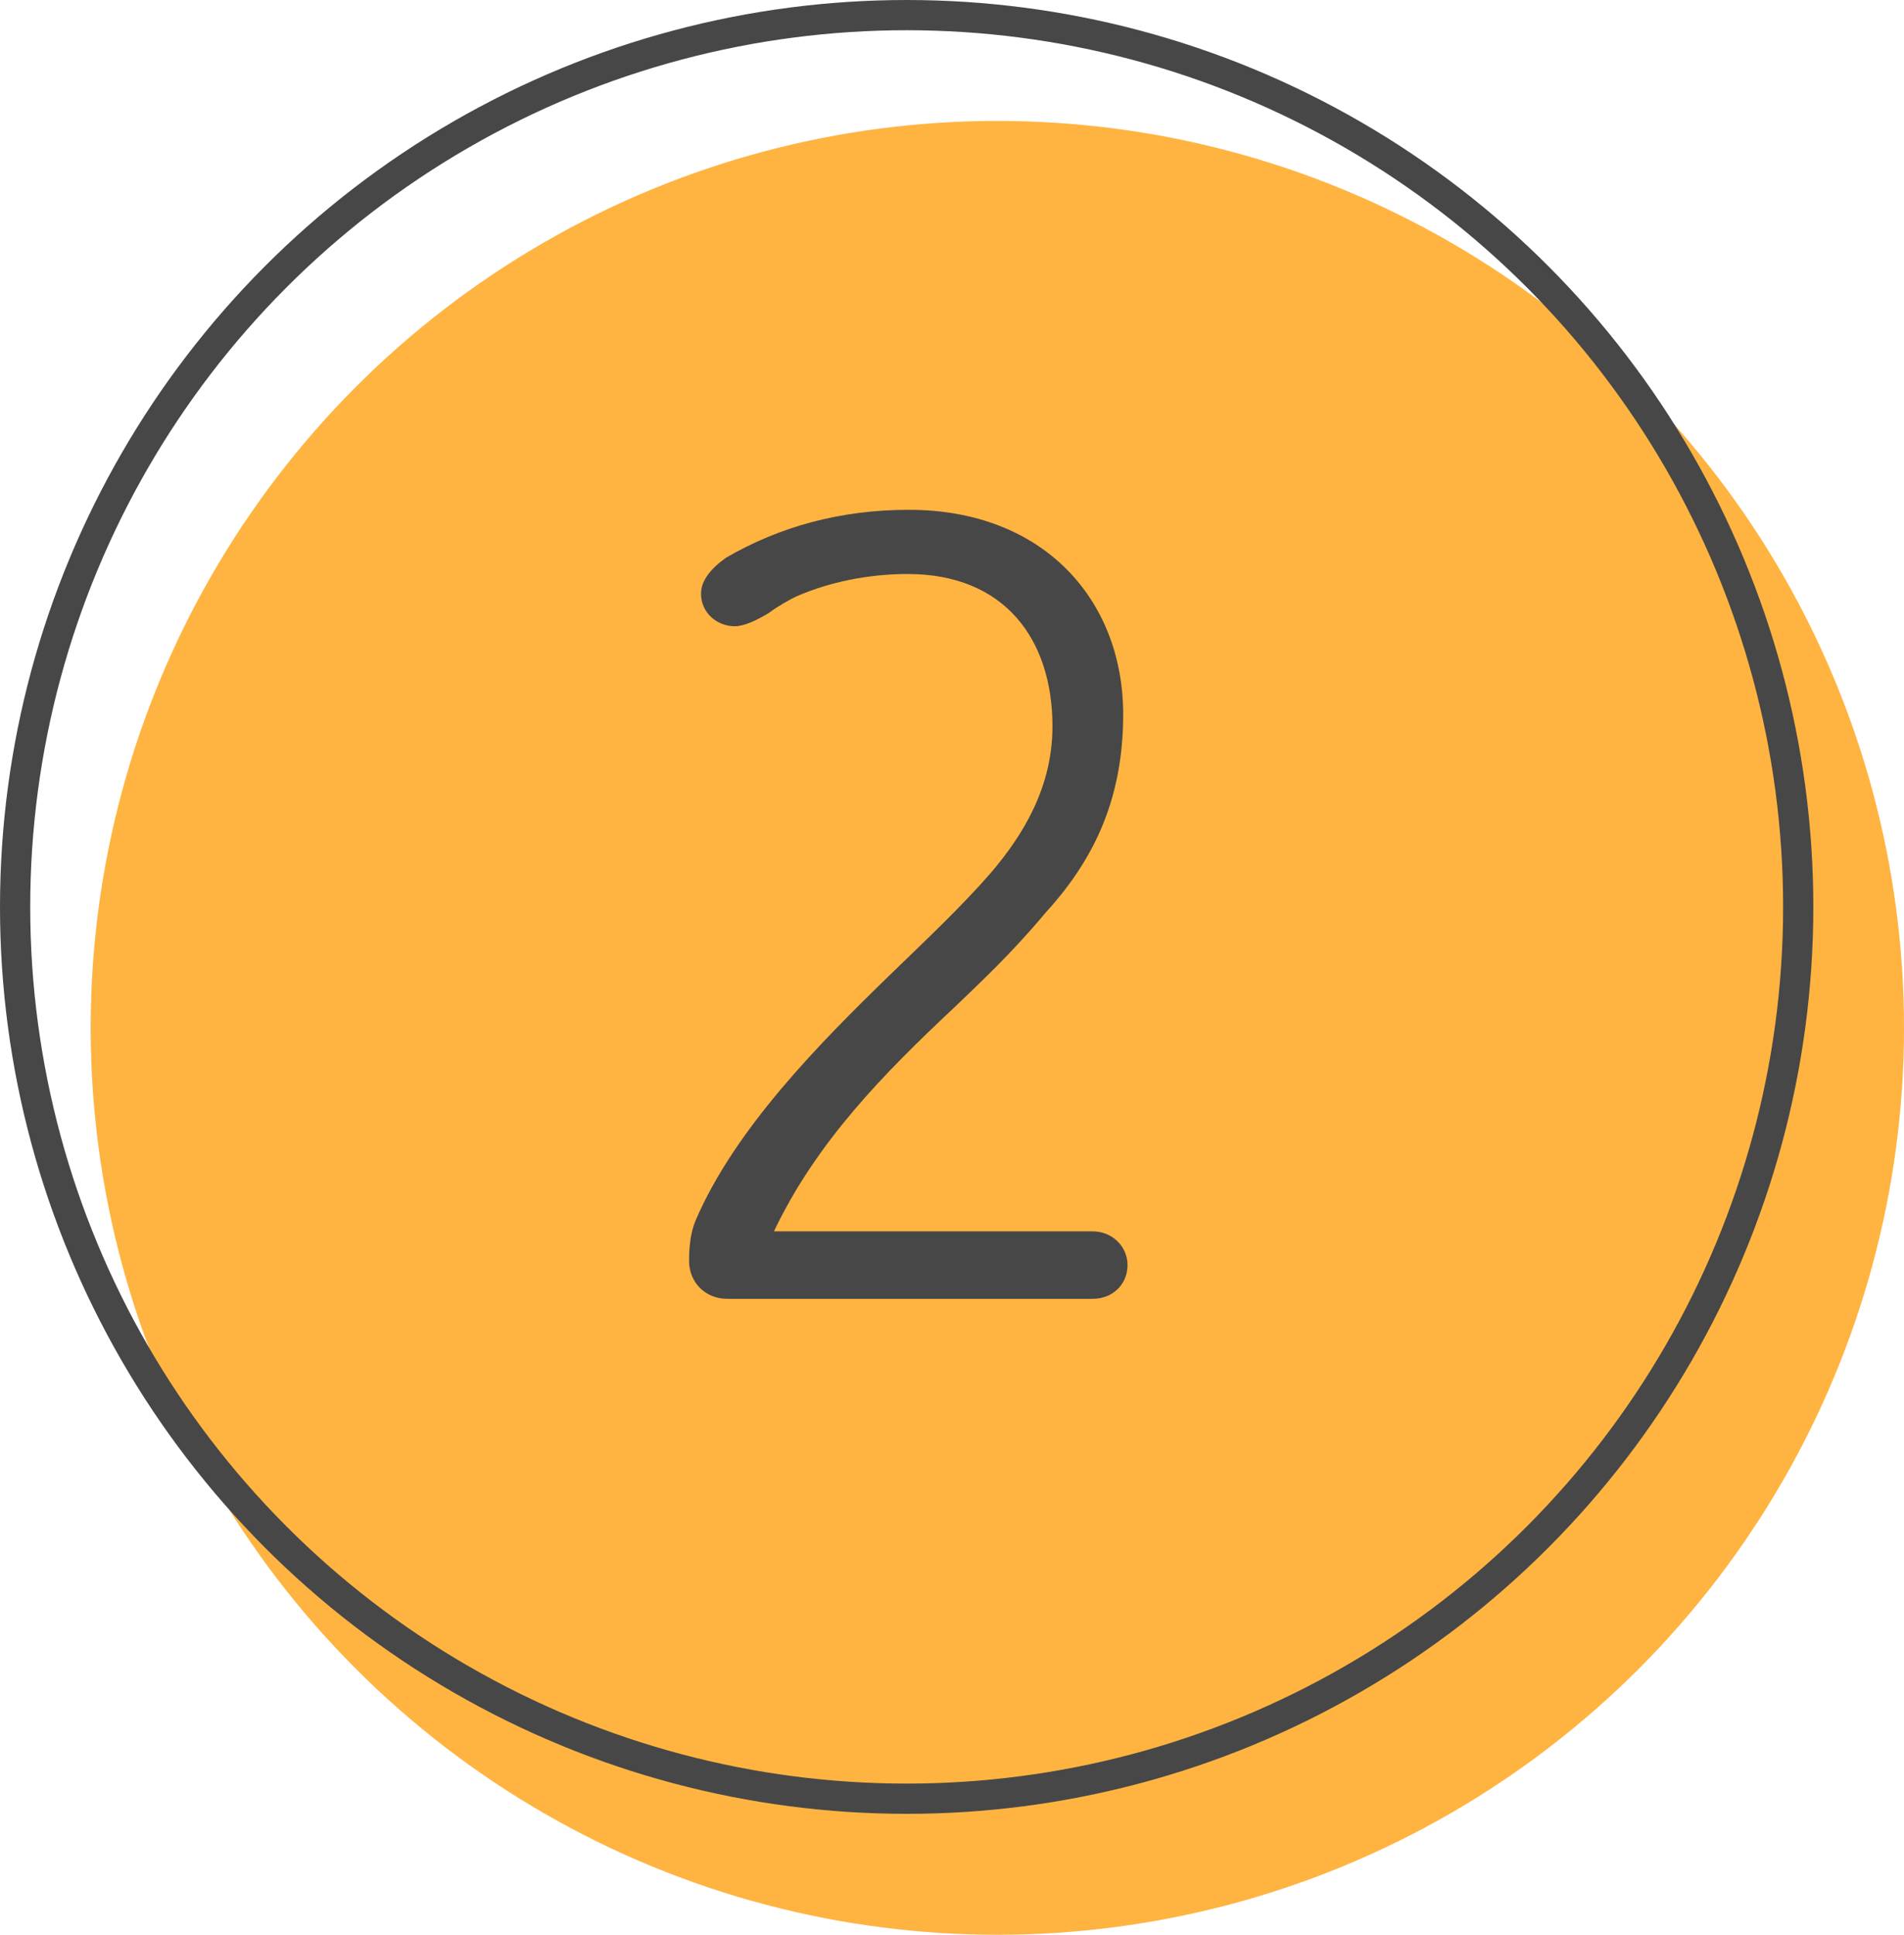
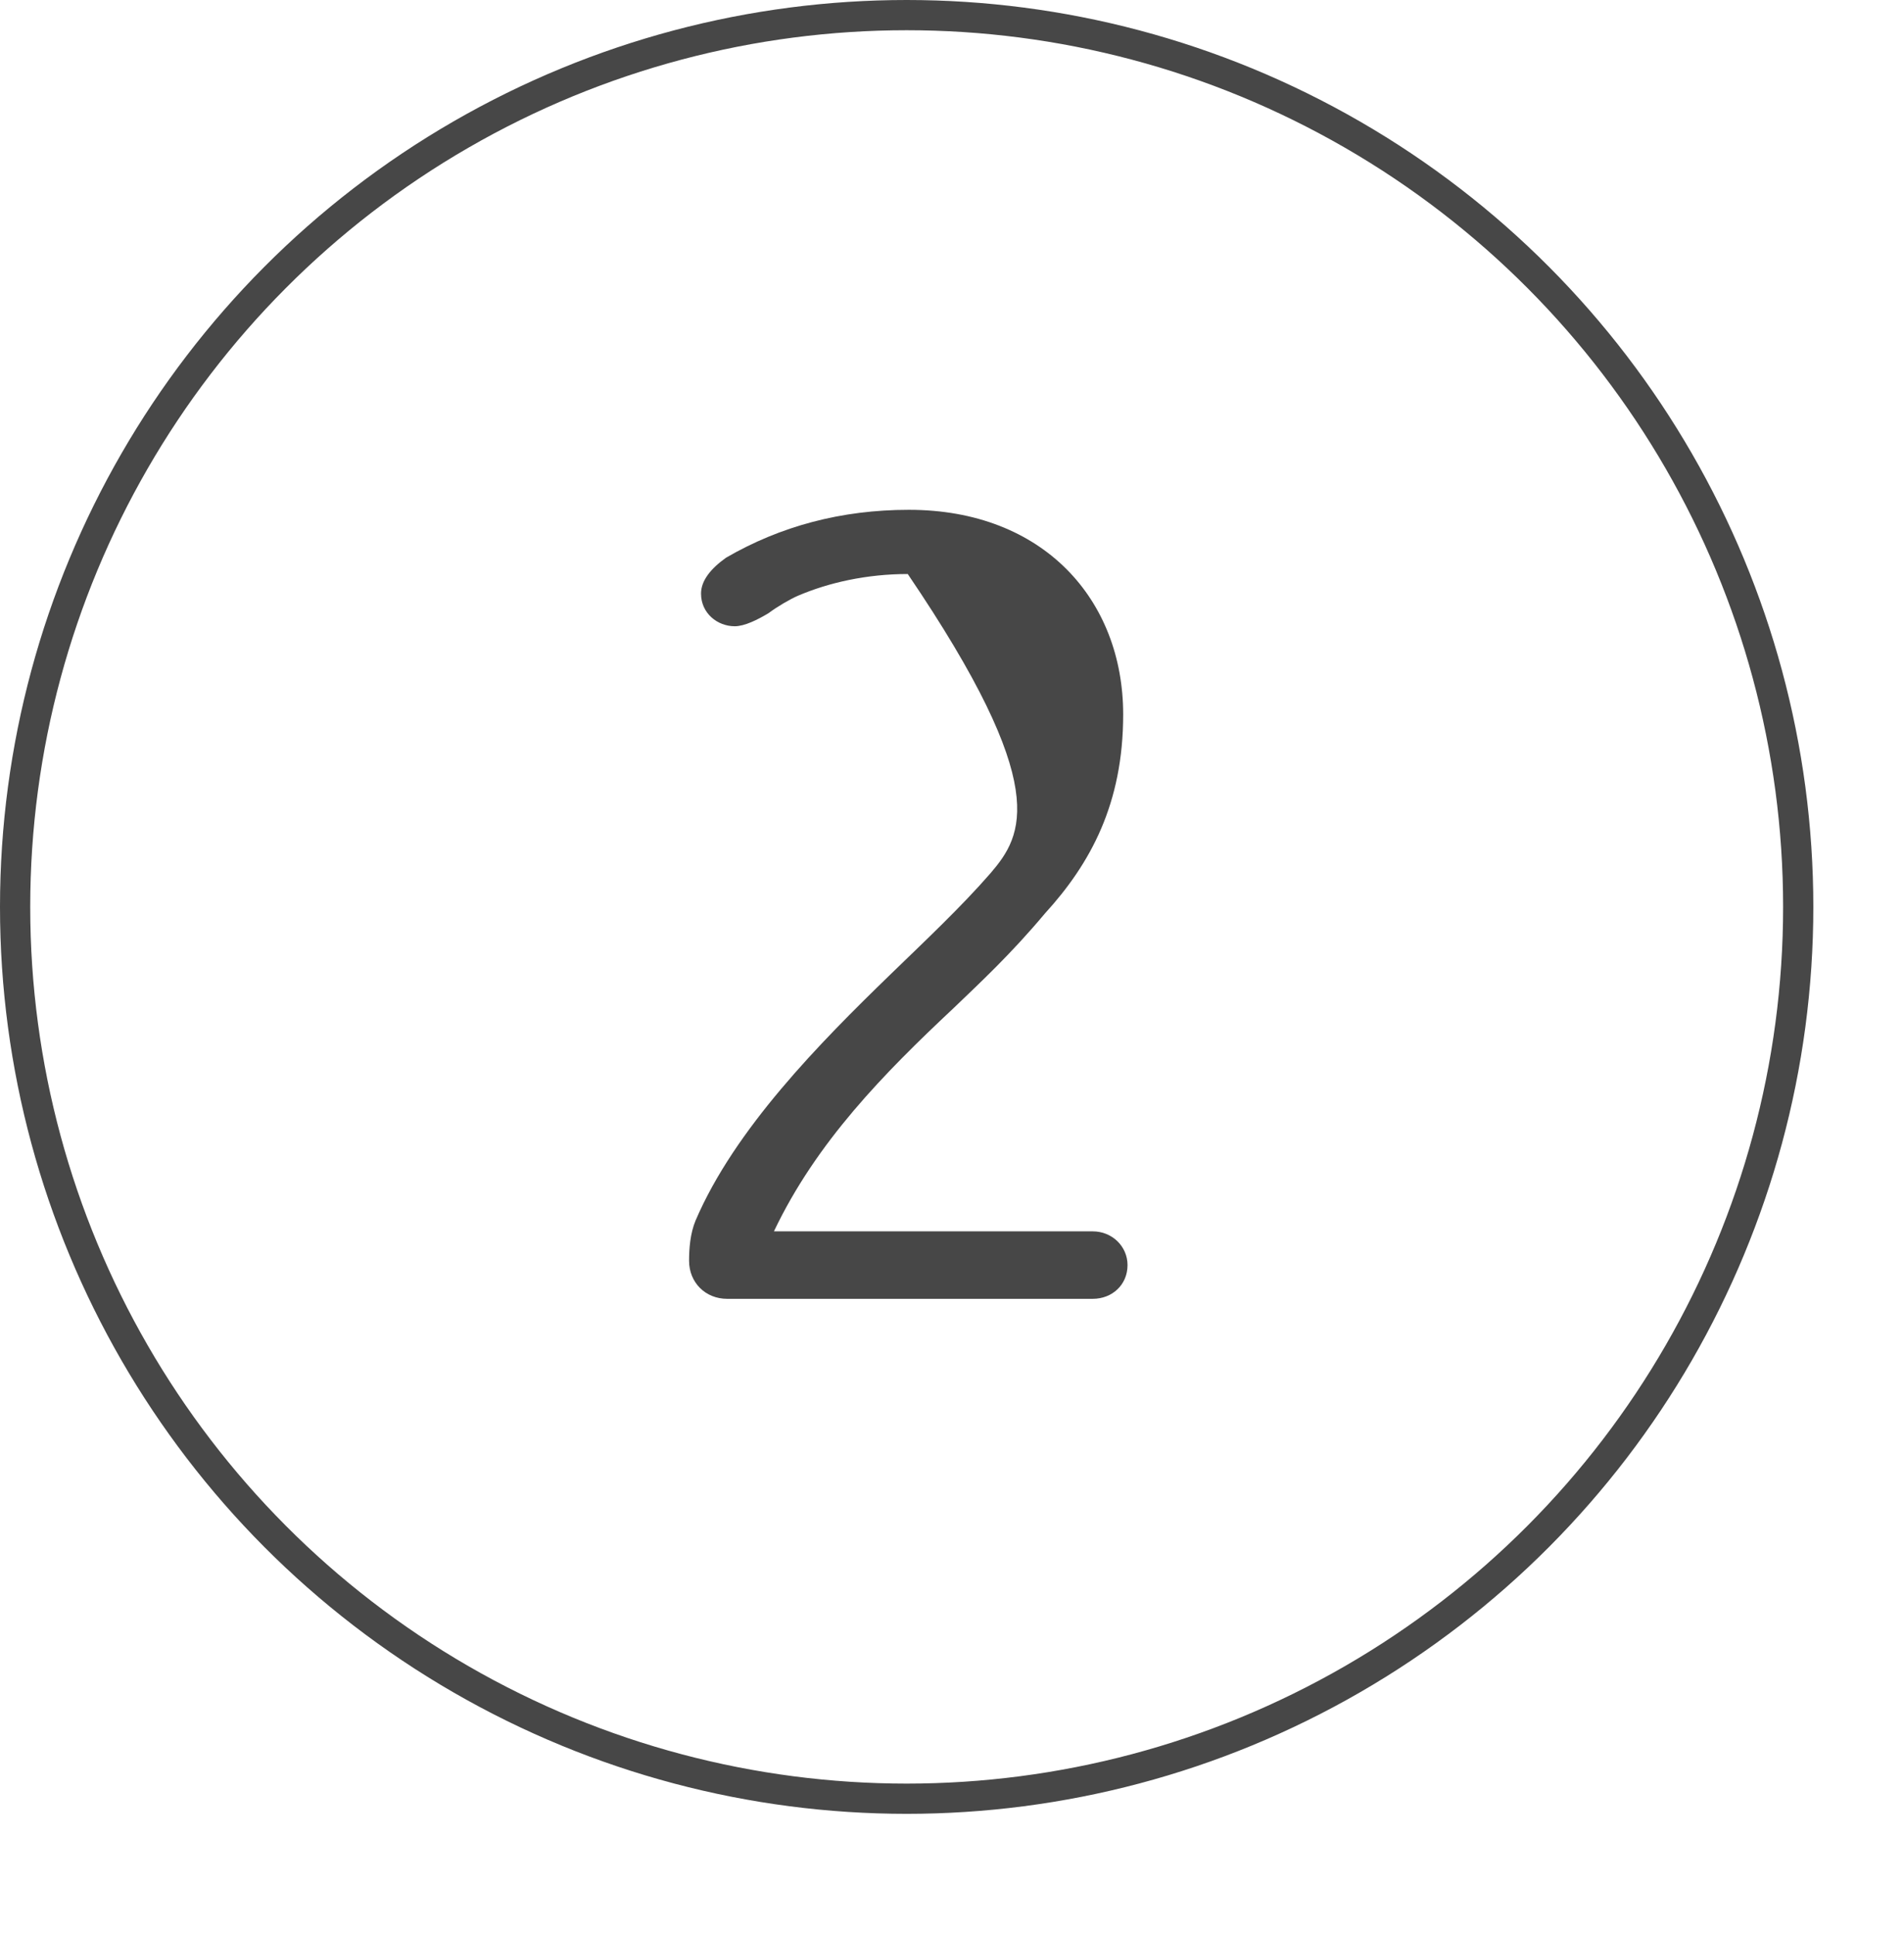
<svg xmlns="http://www.w3.org/2000/svg" width="63" height="64" viewBox="0 0 63 64" fill="none">
-   <circle cx="33" cy="34" r="30" fill="#FFB441" />
  <circle cx="30" cy="30" r="29.5" stroke="#474747" />
-   <path d="M37.308 41.848C37.308 41.236 36.804 40.732 36.156 40.732H25.608C27.012 37.78 29.244 35.512 31.548 33.352C32.448 32.488 33.456 31.552 34.572 30.22C36.084 28.564 37.164 26.584 37.164 23.632C37.164 19.852 34.536 16.864 30.072 16.864C27.84 16.864 25.824 17.404 24.024 18.448C23.52 18.808 23.196 19.204 23.196 19.636C23.196 20.284 23.736 20.716 24.312 20.716C24.636 20.716 25.068 20.5 25.428 20.284C25.716 20.068 26.148 19.816 26.4 19.708C27.408 19.276 28.668 18.988 30.036 18.988C33.24 18.988 34.824 21.148 34.824 24.028C34.824 26.044 33.852 27.628 32.772 28.888C31.8 30.004 30.612 31.12 29.46 32.236C27.12 34.504 24.312 37.348 23.016 40.372C22.836 40.804 22.8 41.308 22.8 41.704C22.8 42.424 23.34 42.964 24.06 42.964H36.156C36.804 42.964 37.308 42.496 37.308 41.848Z" fill="#474747" />
+   <path d="M37.308 41.848C37.308 41.236 36.804 40.732 36.156 40.732H25.608C27.012 37.78 29.244 35.512 31.548 33.352C32.448 32.488 33.456 31.552 34.572 30.22C36.084 28.564 37.164 26.584 37.164 23.632C37.164 19.852 34.536 16.864 30.072 16.864C27.84 16.864 25.824 17.404 24.024 18.448C23.52 18.808 23.196 19.204 23.196 19.636C23.196 20.284 23.736 20.716 24.312 20.716C24.636 20.716 25.068 20.5 25.428 20.284C25.716 20.068 26.148 19.816 26.4 19.708C27.408 19.276 28.668 18.988 30.036 18.988C34.824 26.044 33.852 27.628 32.772 28.888C31.8 30.004 30.612 31.12 29.46 32.236C27.12 34.504 24.312 37.348 23.016 40.372C22.836 40.804 22.8 41.308 22.8 41.704C22.8 42.424 23.34 42.964 24.06 42.964H36.156C36.804 42.964 37.308 42.496 37.308 41.848Z" fill="#474747" />
</svg>